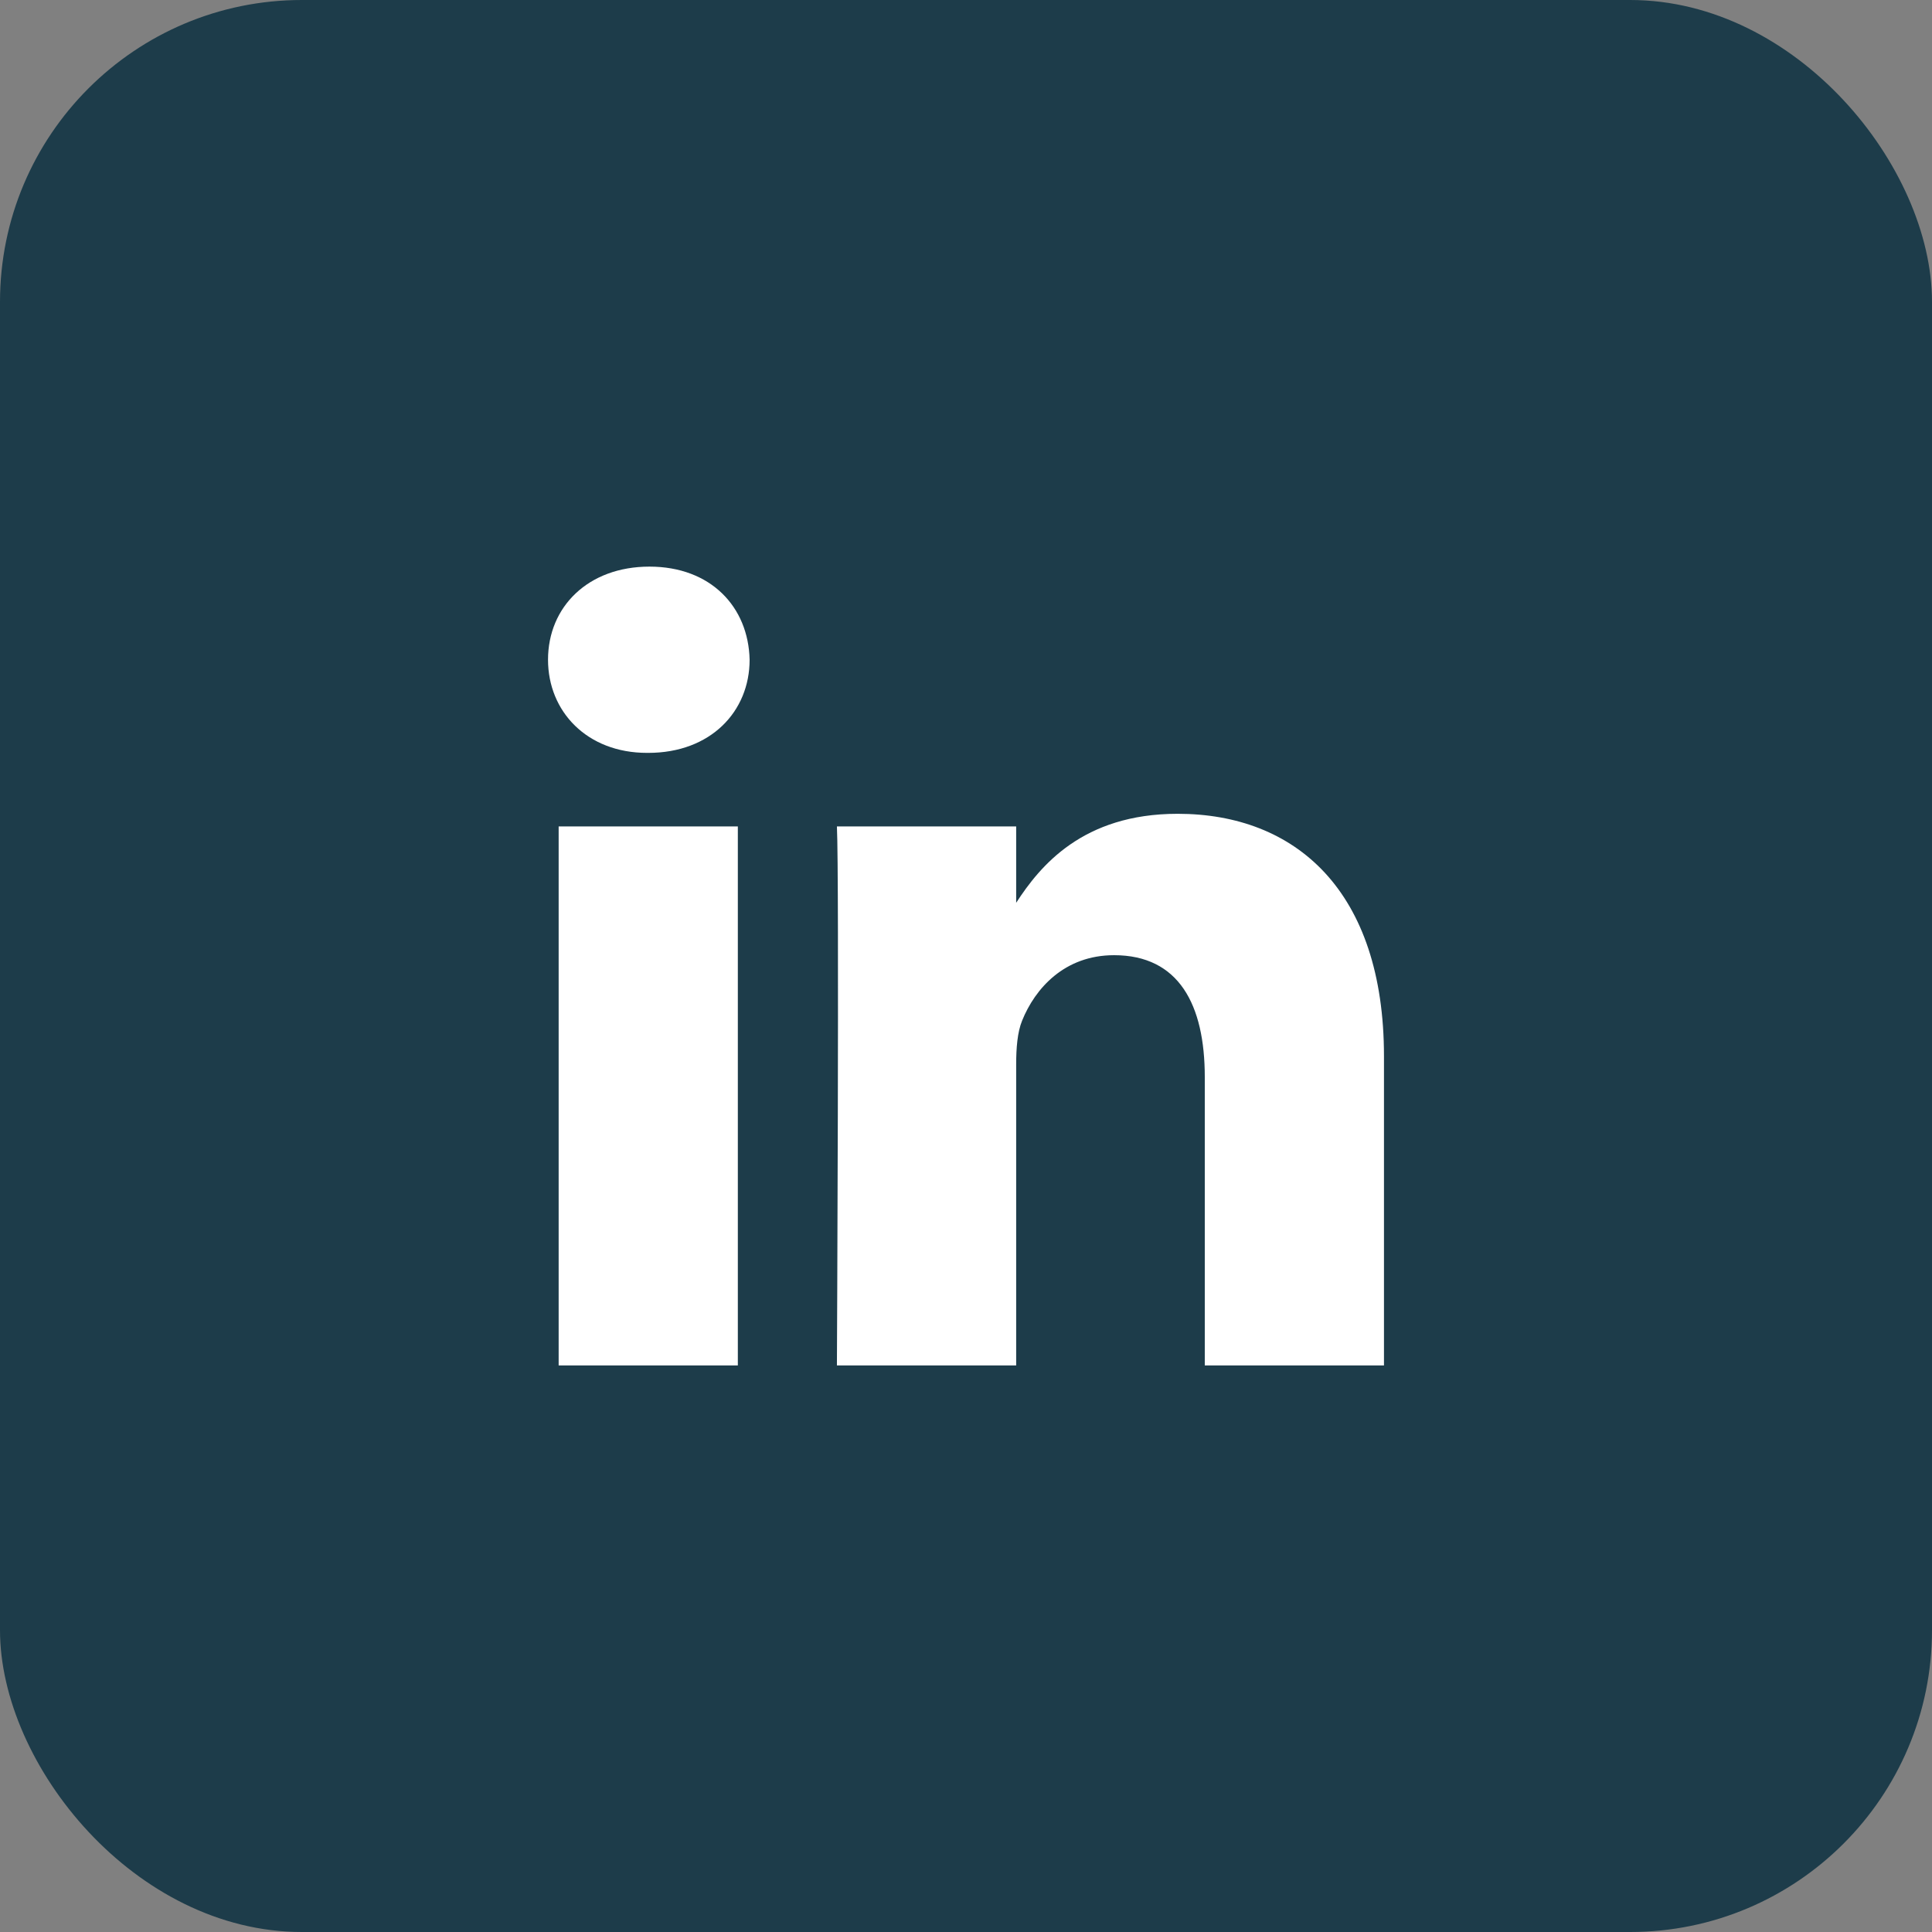
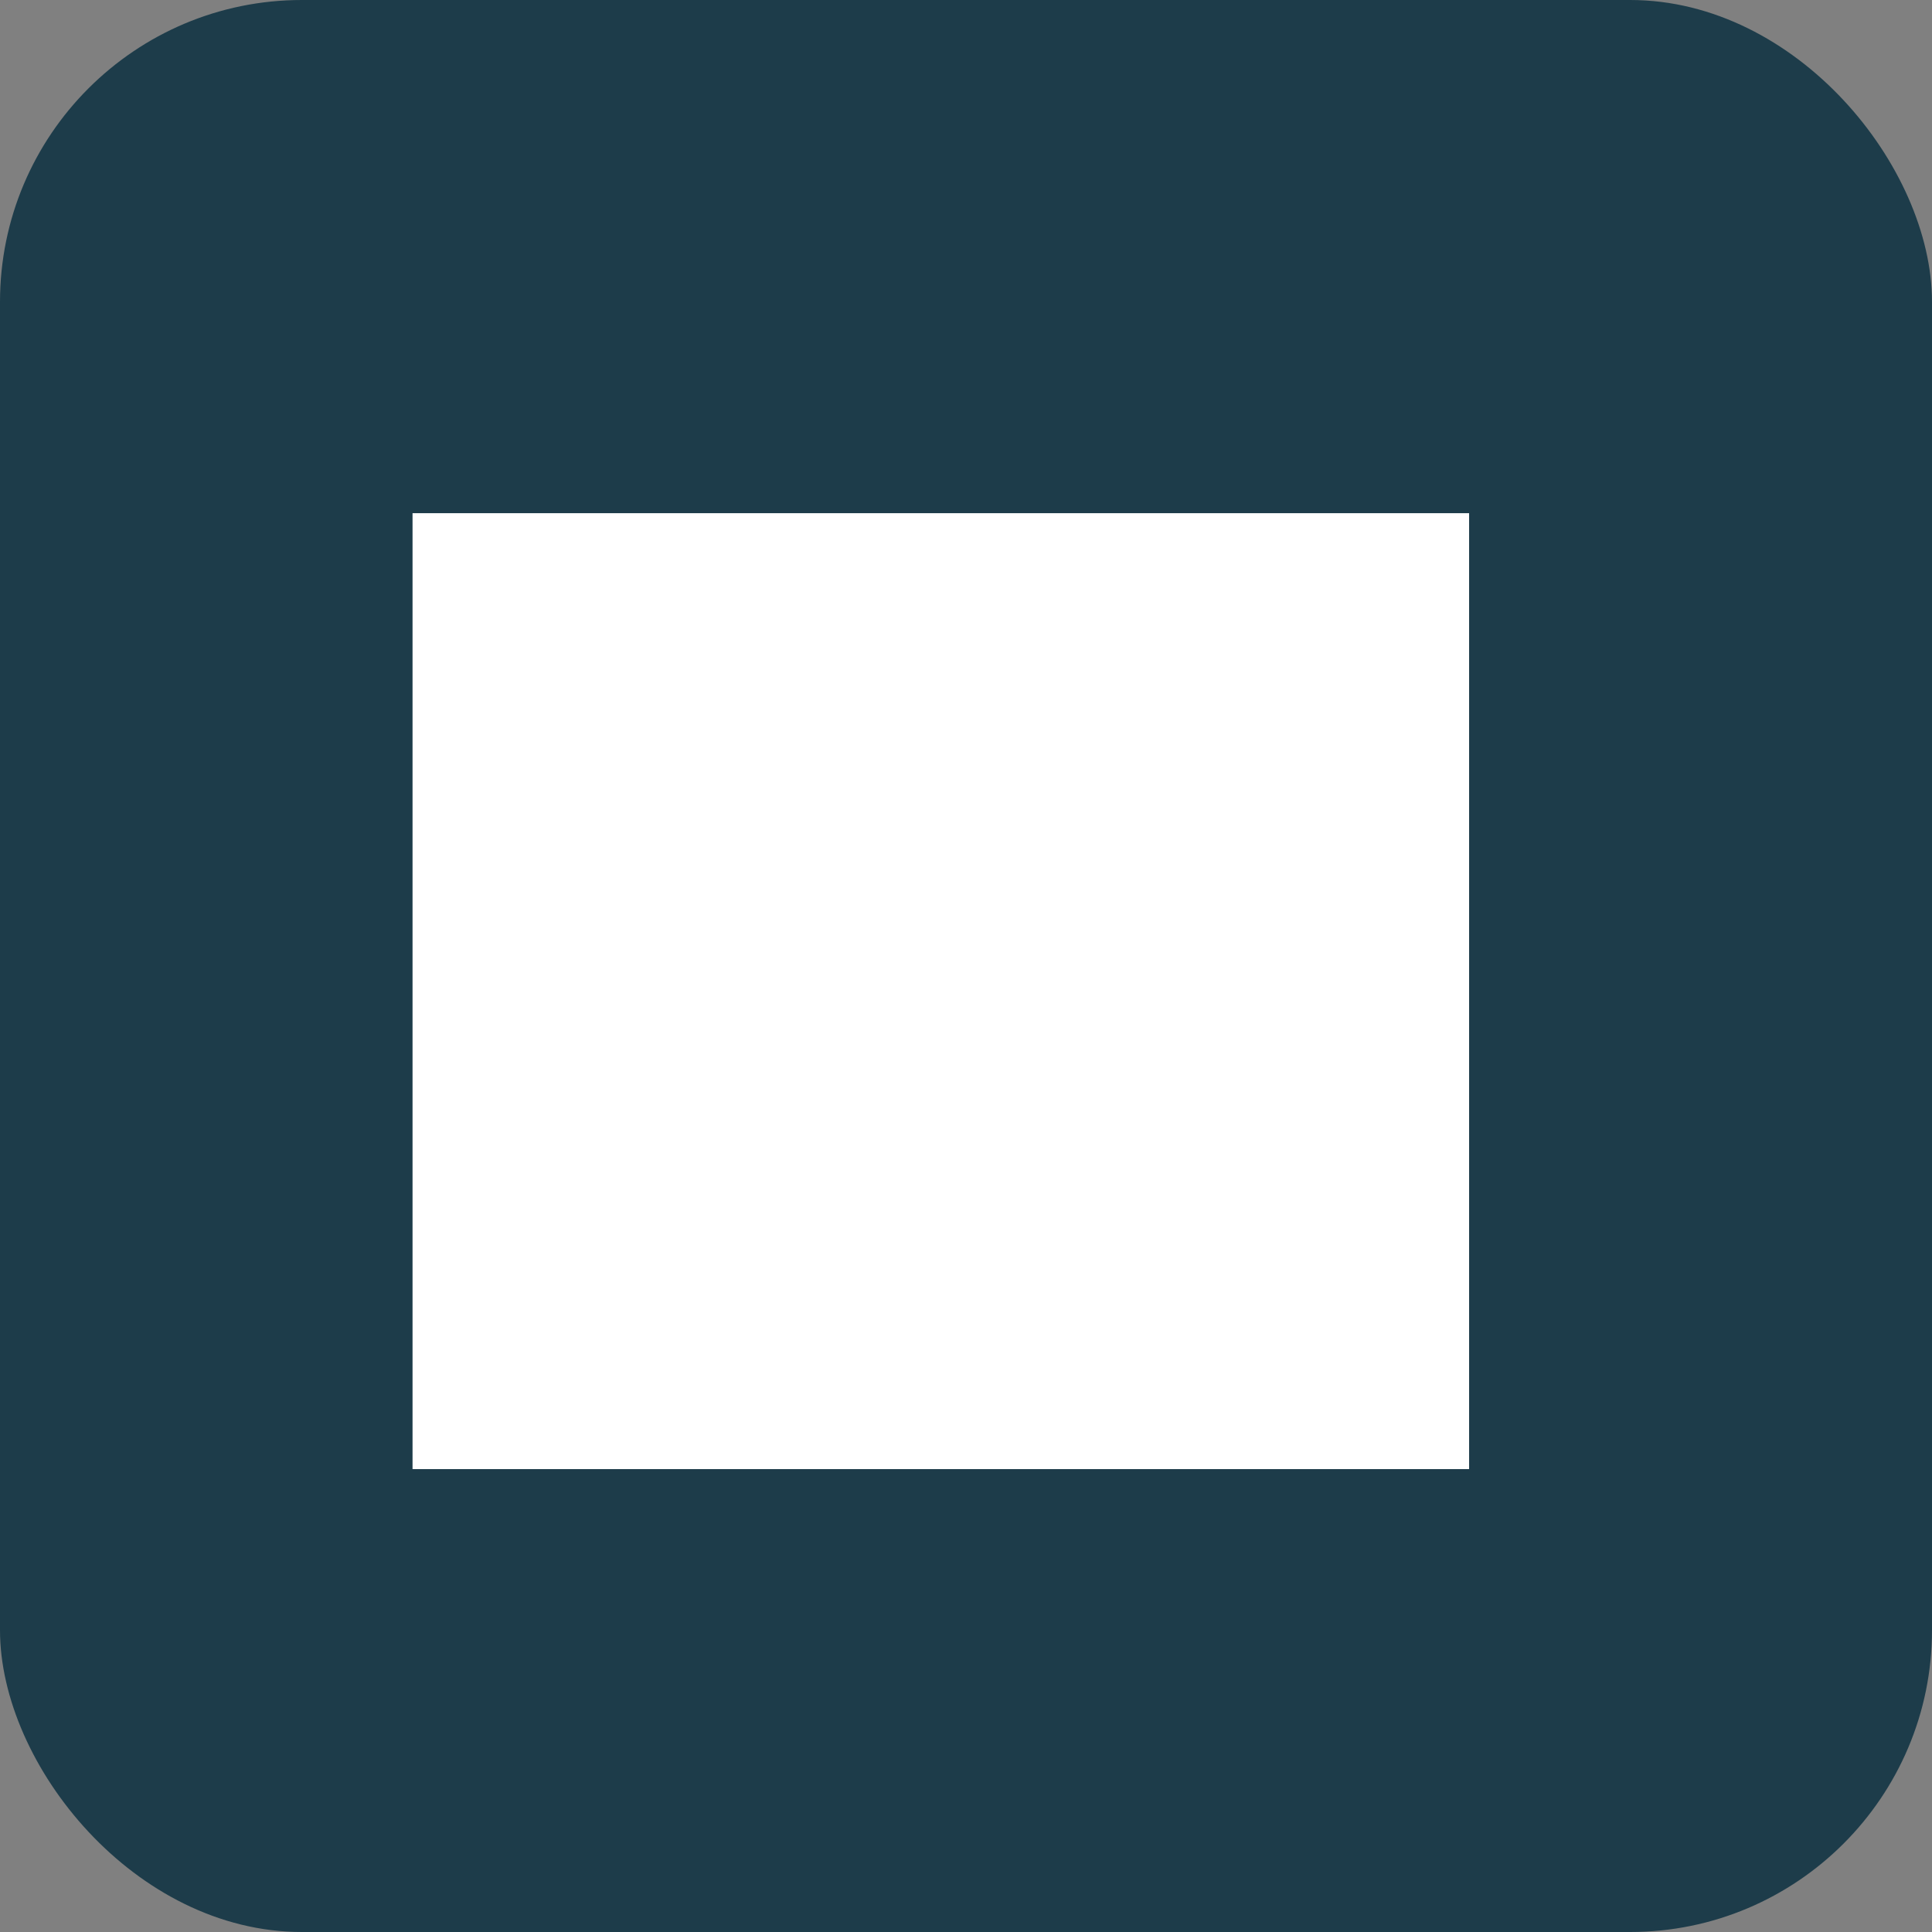
<svg xmlns="http://www.w3.org/2000/svg" width="32" height="32" viewBox="0 0 32 32" fill="none">
  <rect x="0" y="0" width="32" height="32" fill="#808080" stroke="none" />
  <rect width="32" height="32" rx="5" fill="#1D3C4A" />
  <path d="M24.333 8.5H6.833V24.333H24.333V8.5Z" fill="white" />
-   <path fill-rule="evenodd" clip-rule="evenodd" d="M6 6V26H26V6H6ZM12.221 22.616H9.253V13.688H12.221V22.616ZM10.737 12.47H10.717C9.722 12.47 9.077 11.784 9.077 10.927C9.077 10.051 9.741 9.385 10.757 9.385C11.772 9.385 12.396 10.051 12.416 10.927C12.416 11.784 11.772 12.47 10.737 12.47ZM22.923 22.616H19.955V17.839C19.955 16.64 19.526 15.821 18.452 15.821C17.631 15.821 17.144 16.372 16.929 16.906C16.851 17.097 16.831 17.362 16.831 17.63V22.616H13.862C13.862 22.616 13.902 14.526 13.862 13.688H16.831V14.953C17.225 14.346 17.929 13.479 19.506 13.479C21.459 13.479 22.923 14.754 22.923 17.496V22.616Z" fill="#1D3C4A" />
</svg>